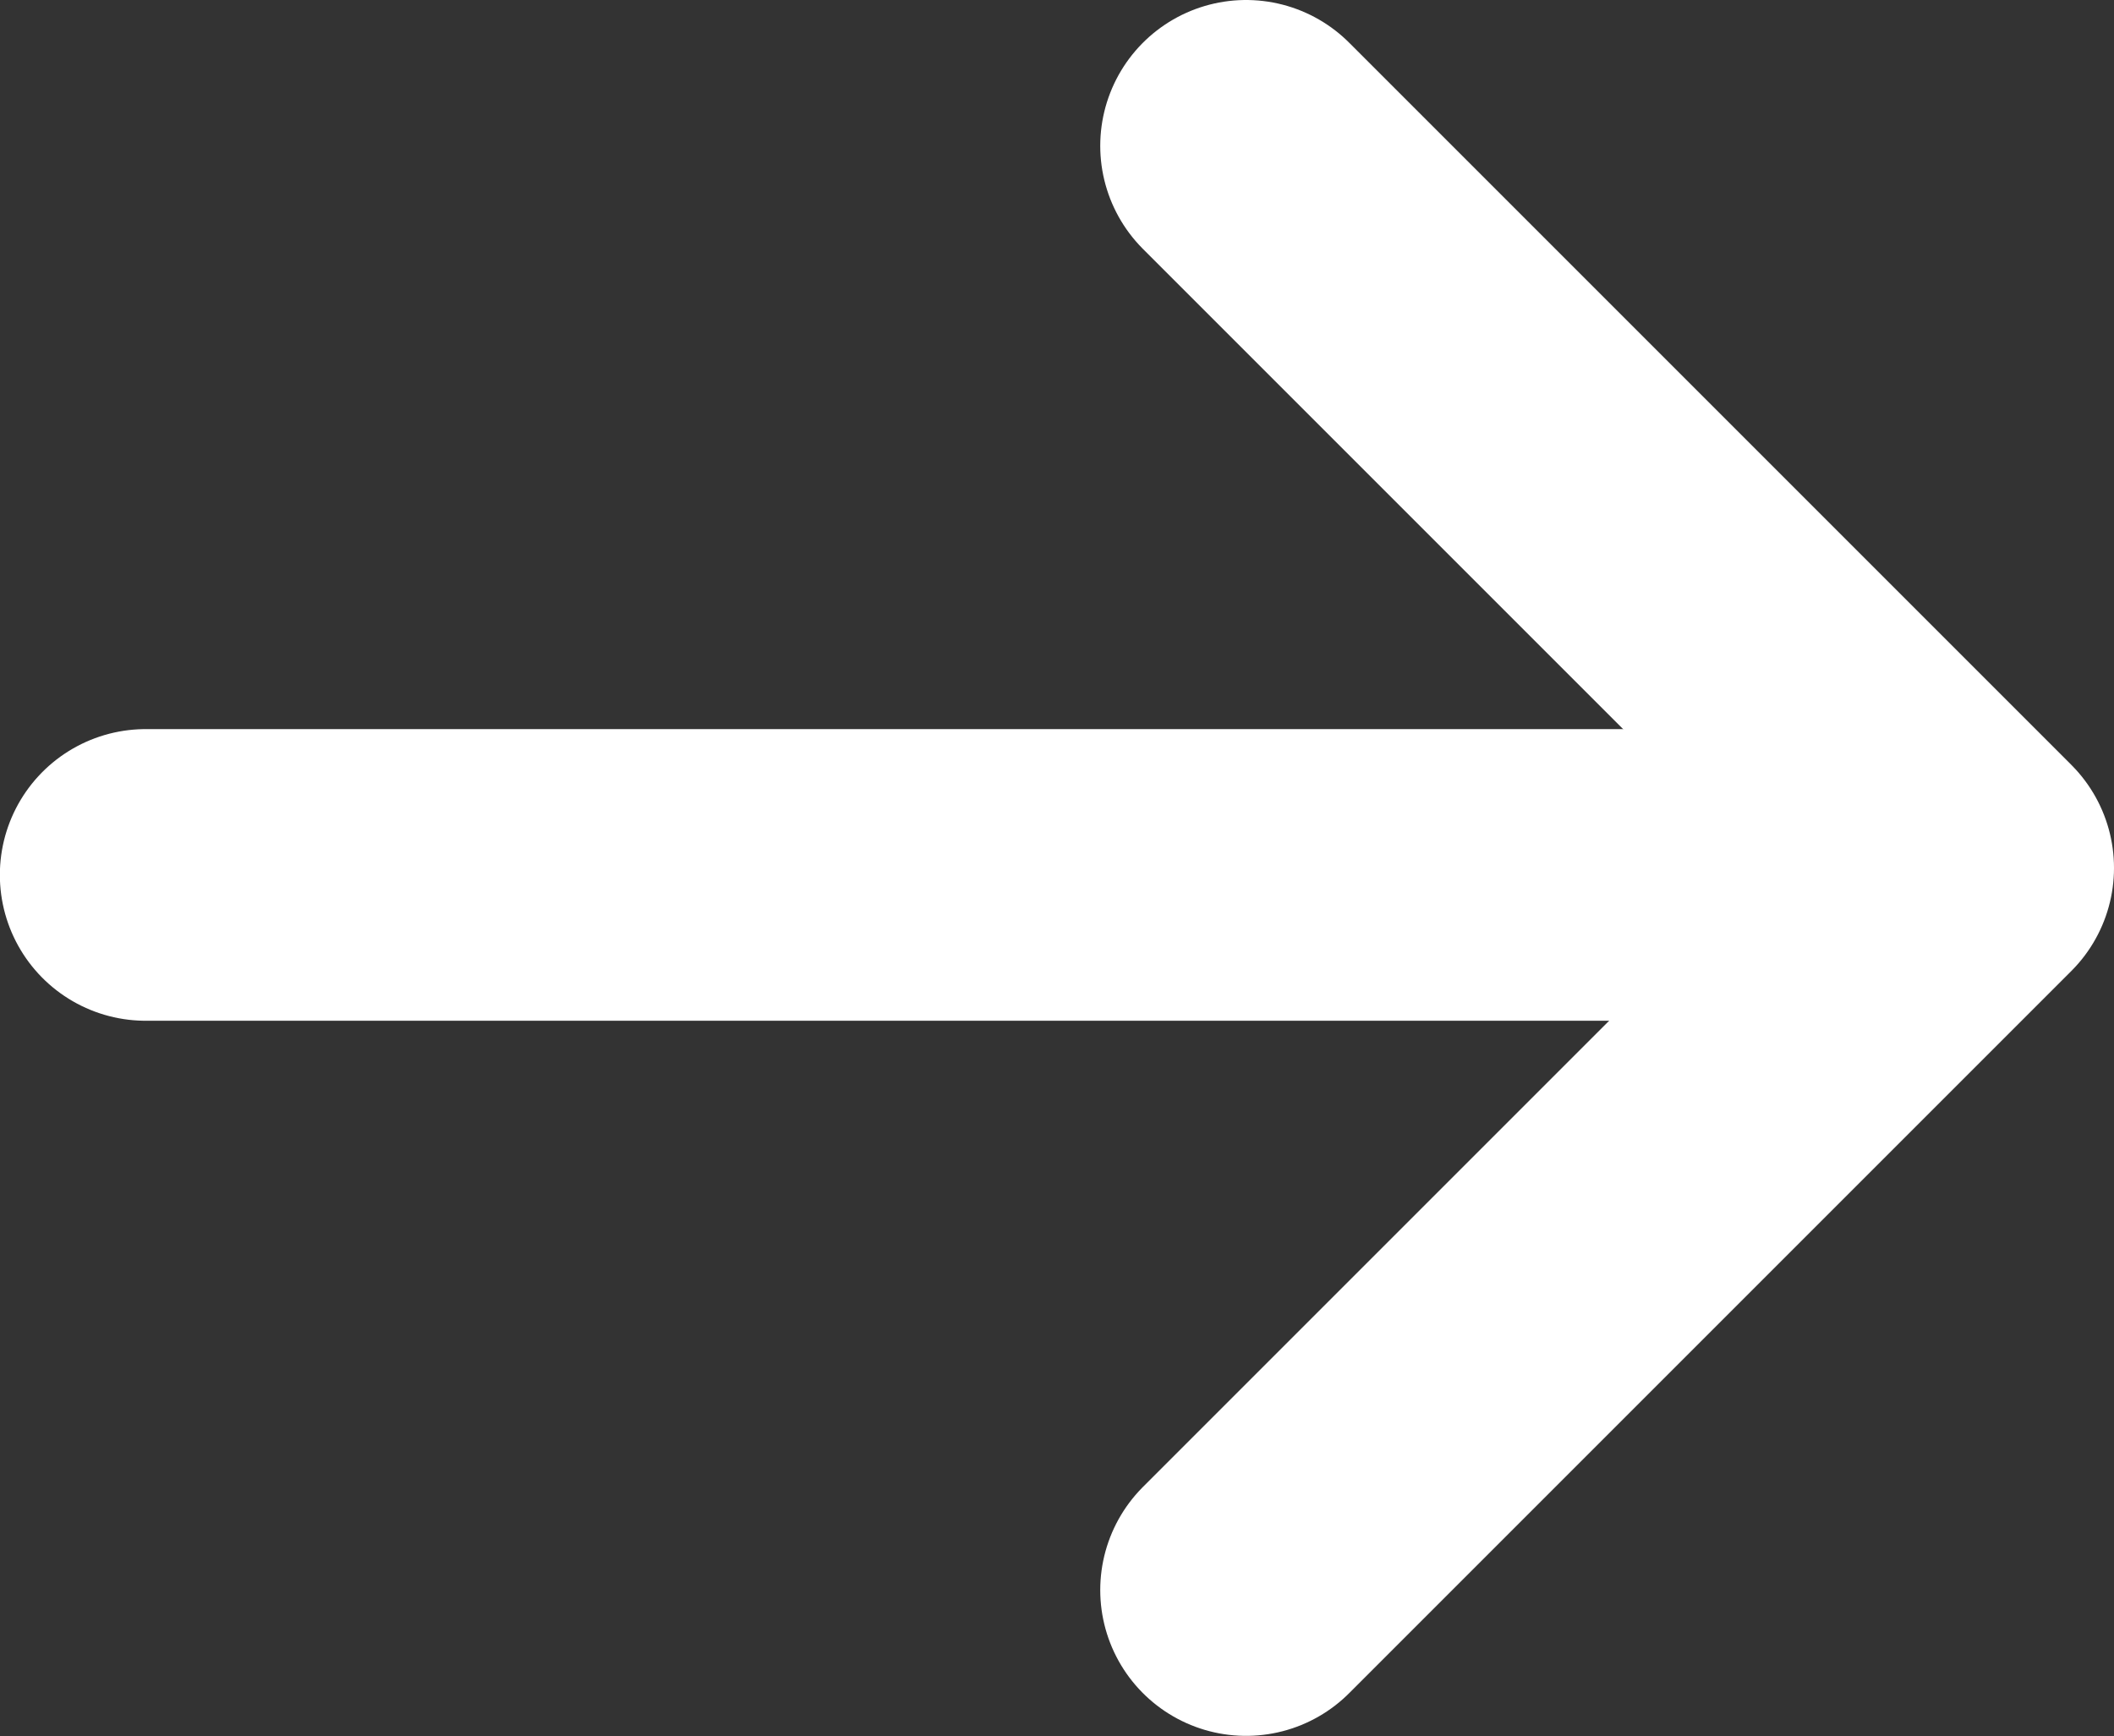
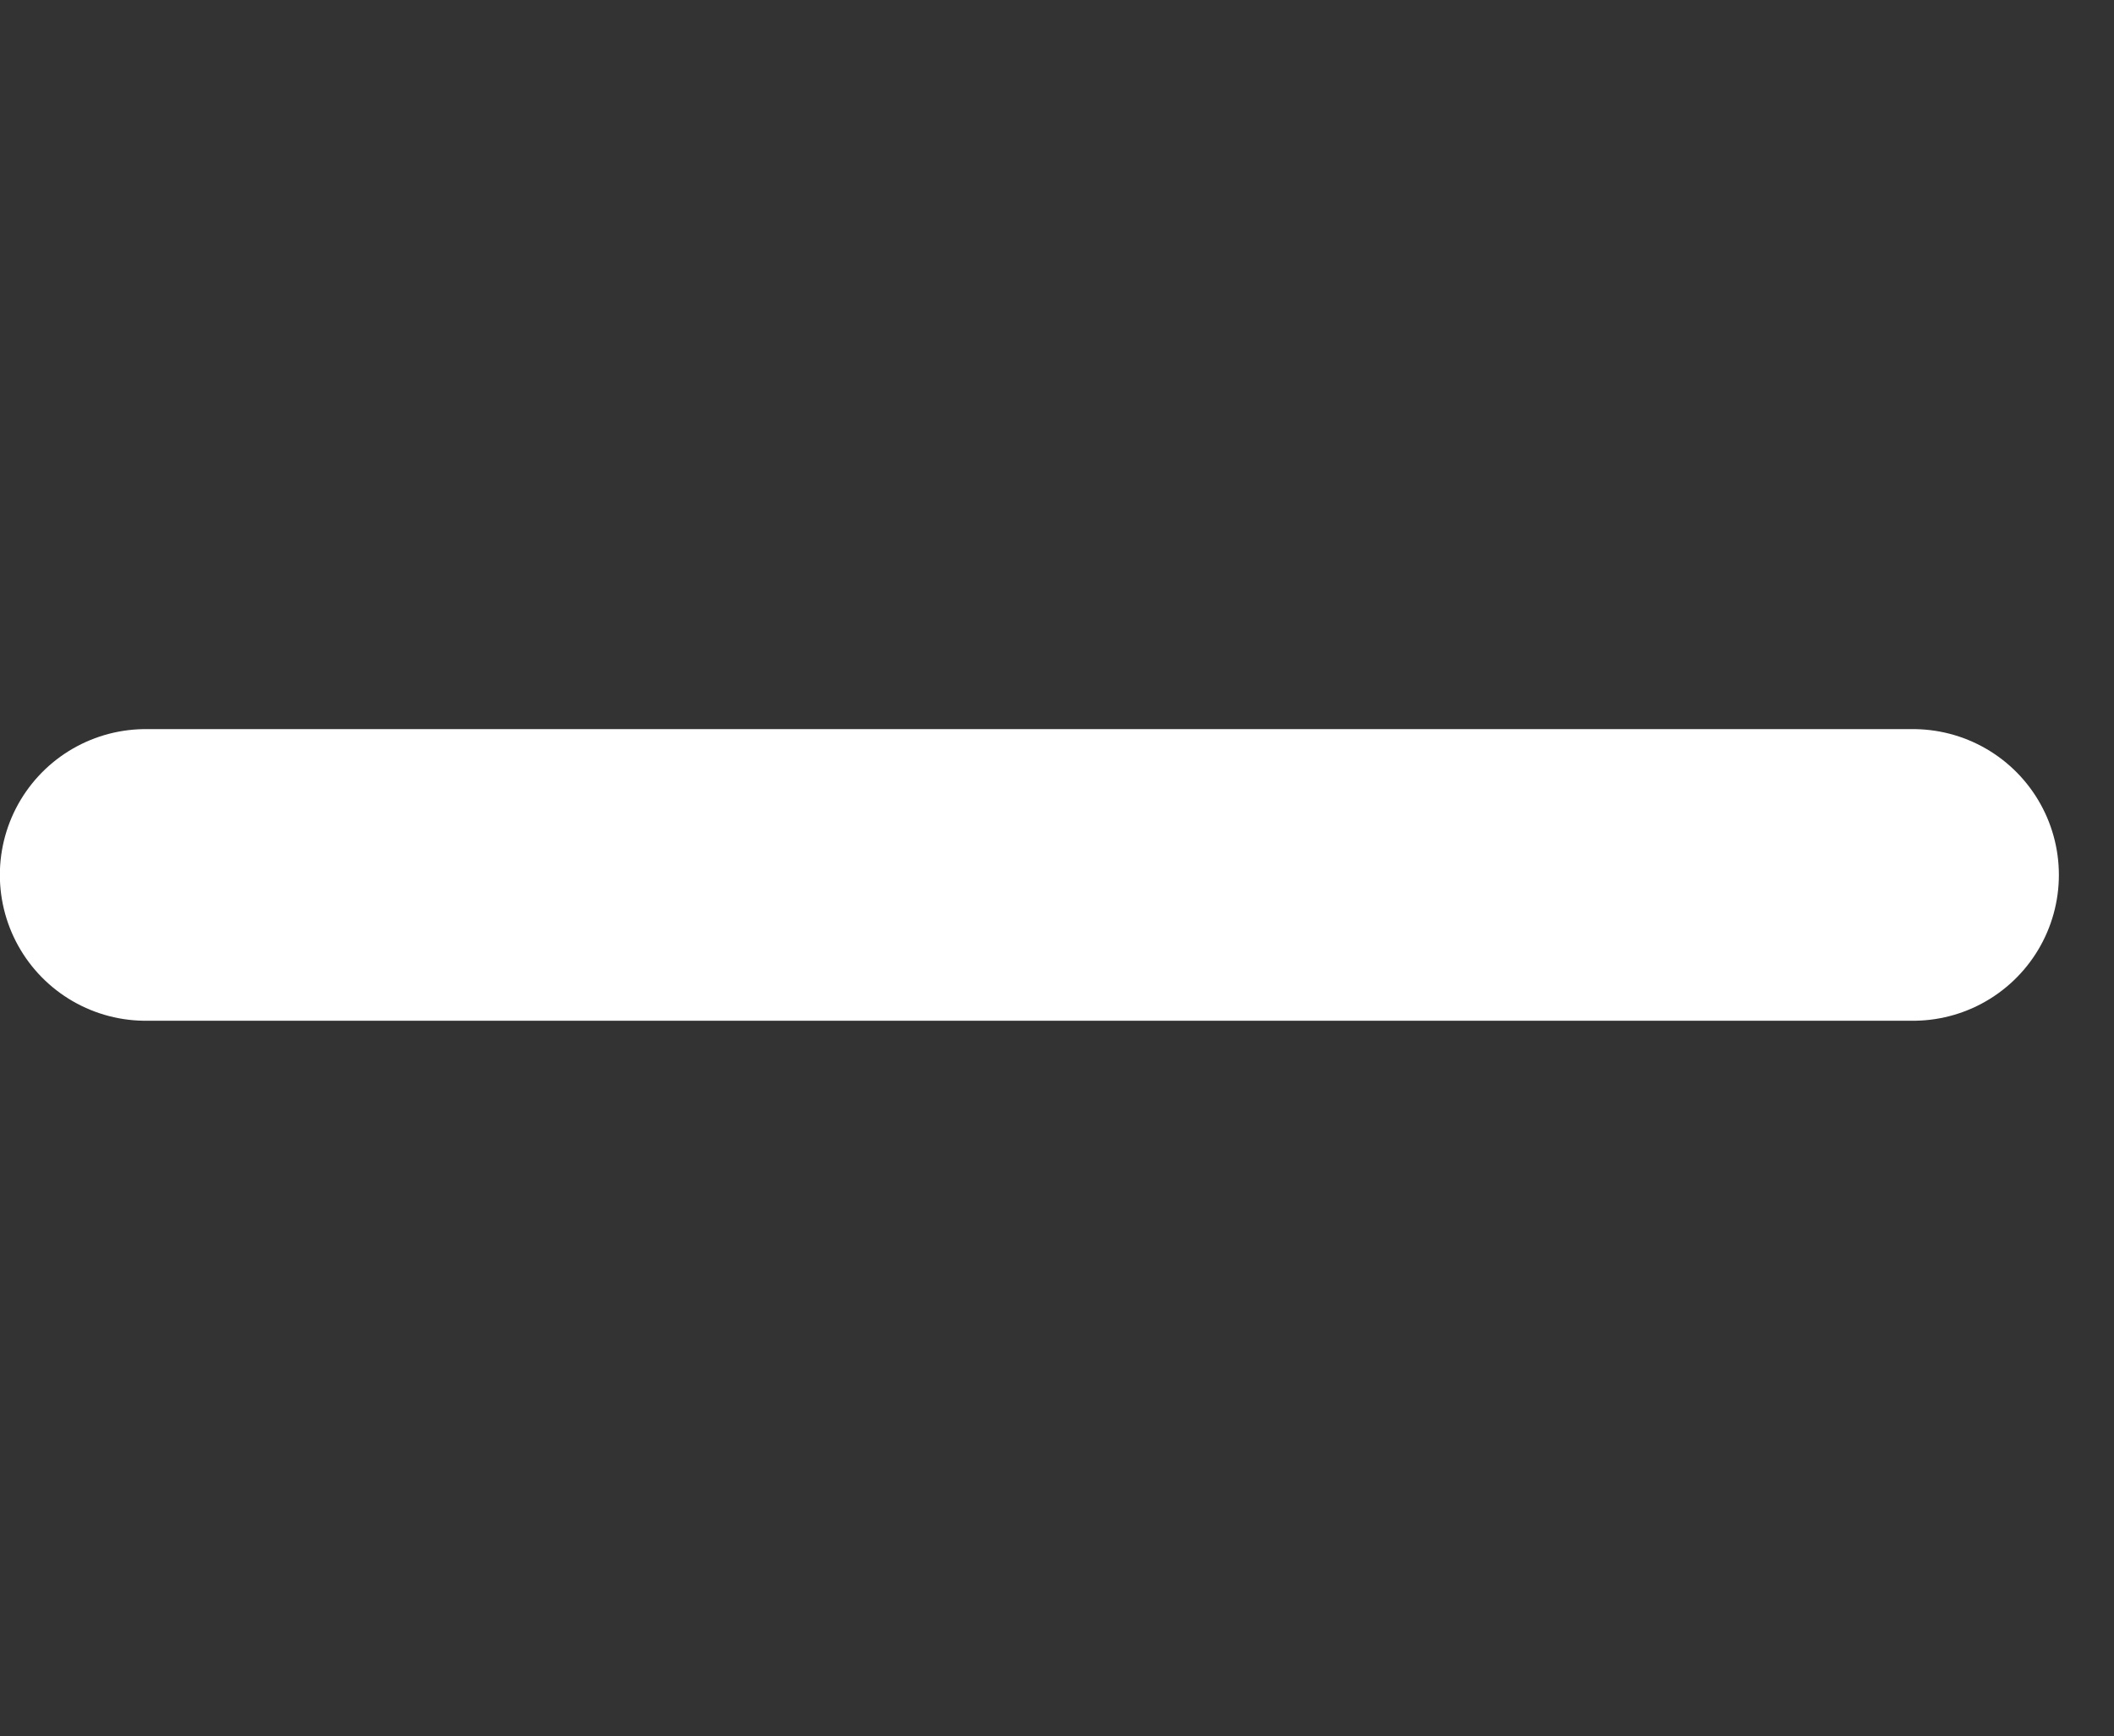
<svg xmlns="http://www.w3.org/2000/svg" viewBox="0 0 14.497 11.905">
  <rect x="0" y="0" width="14.497" height="11.905" fill="#333333" stroke="none" />
  <defs>
    <style>
      .cls-1, .cls-2 {
        fill: none;
        stroke: #fff;
        stroke-linecap: round;
        stroke-width: 2px;
      }

      .cls-2 {
        stroke-linejoin: round;
      }
    </style>
  </defs>
  <g id="arrow-white-right" transform="translate(-217.1 -637)">
    <path id="Path_802" data-name="Path 802" class="cls-1" d="M390.887,429.351h12.12" transform="translate(-172.788 213.649)" />
-     <path id="Path_803" data-name="Path 803" class="cls-2" d="M402,420.361l4.952,4.952L402,430.265" transform="translate(-176.355 217.639)" />
  </g>
</svg>